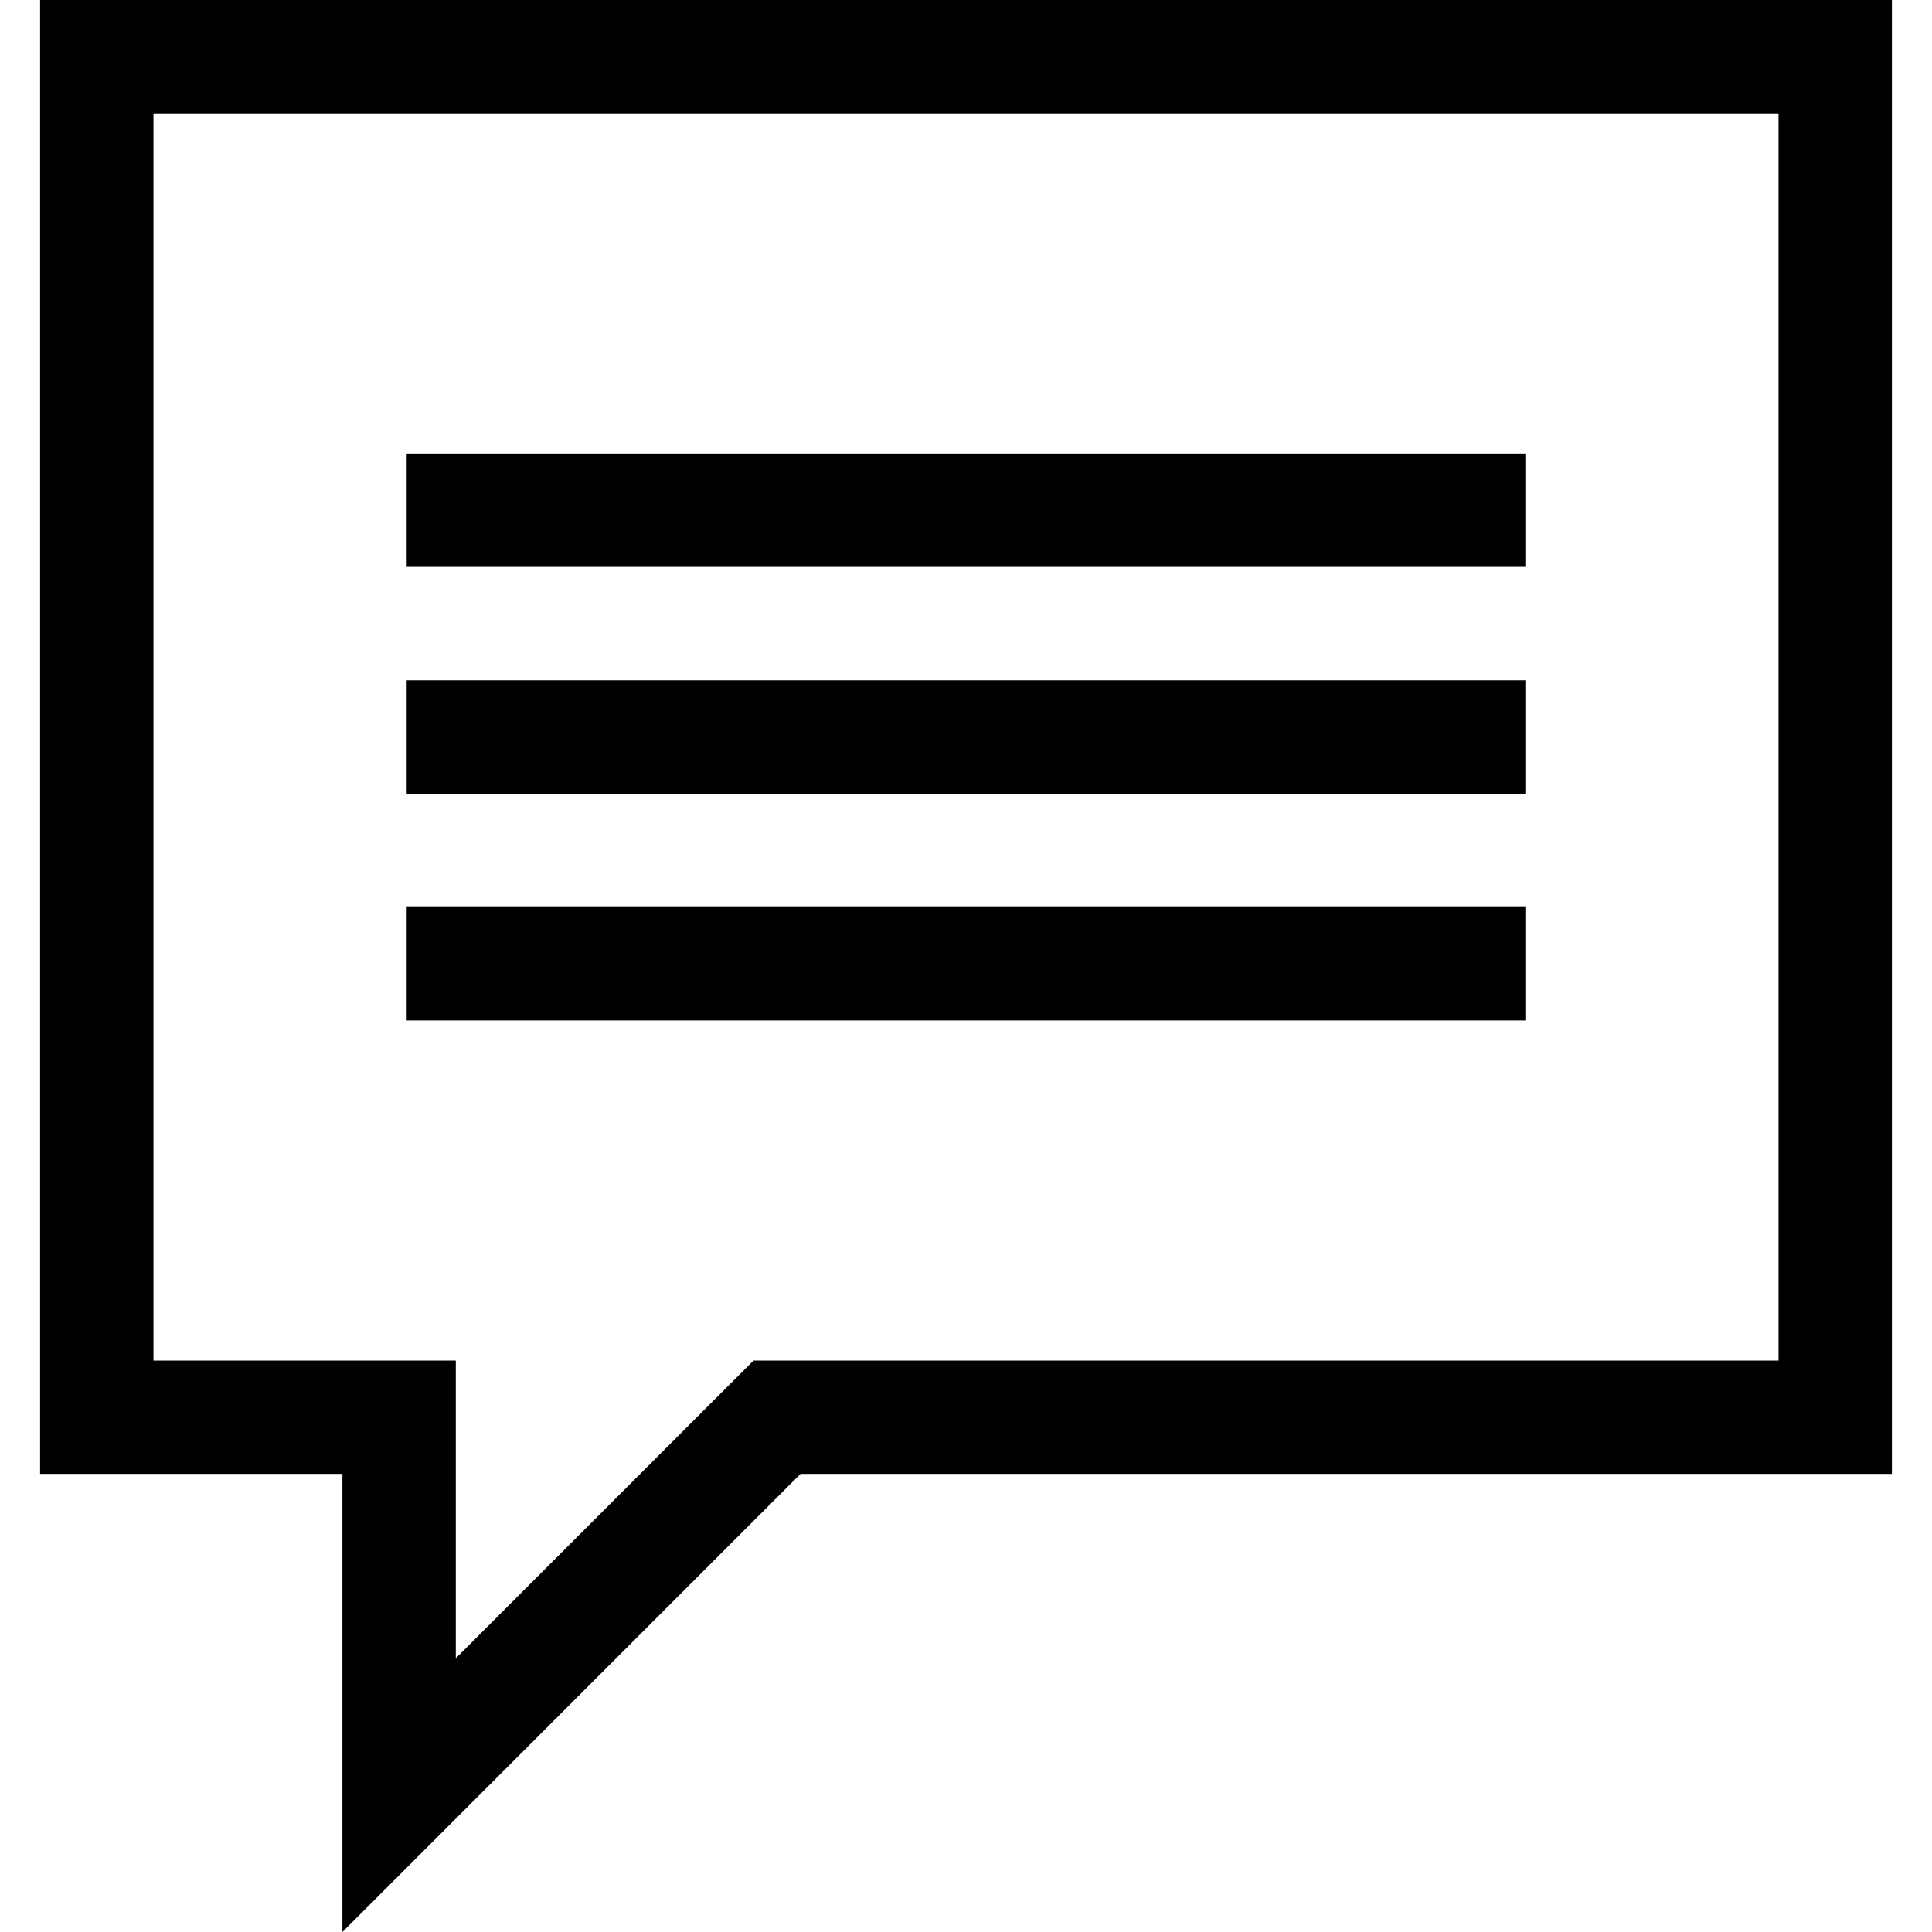
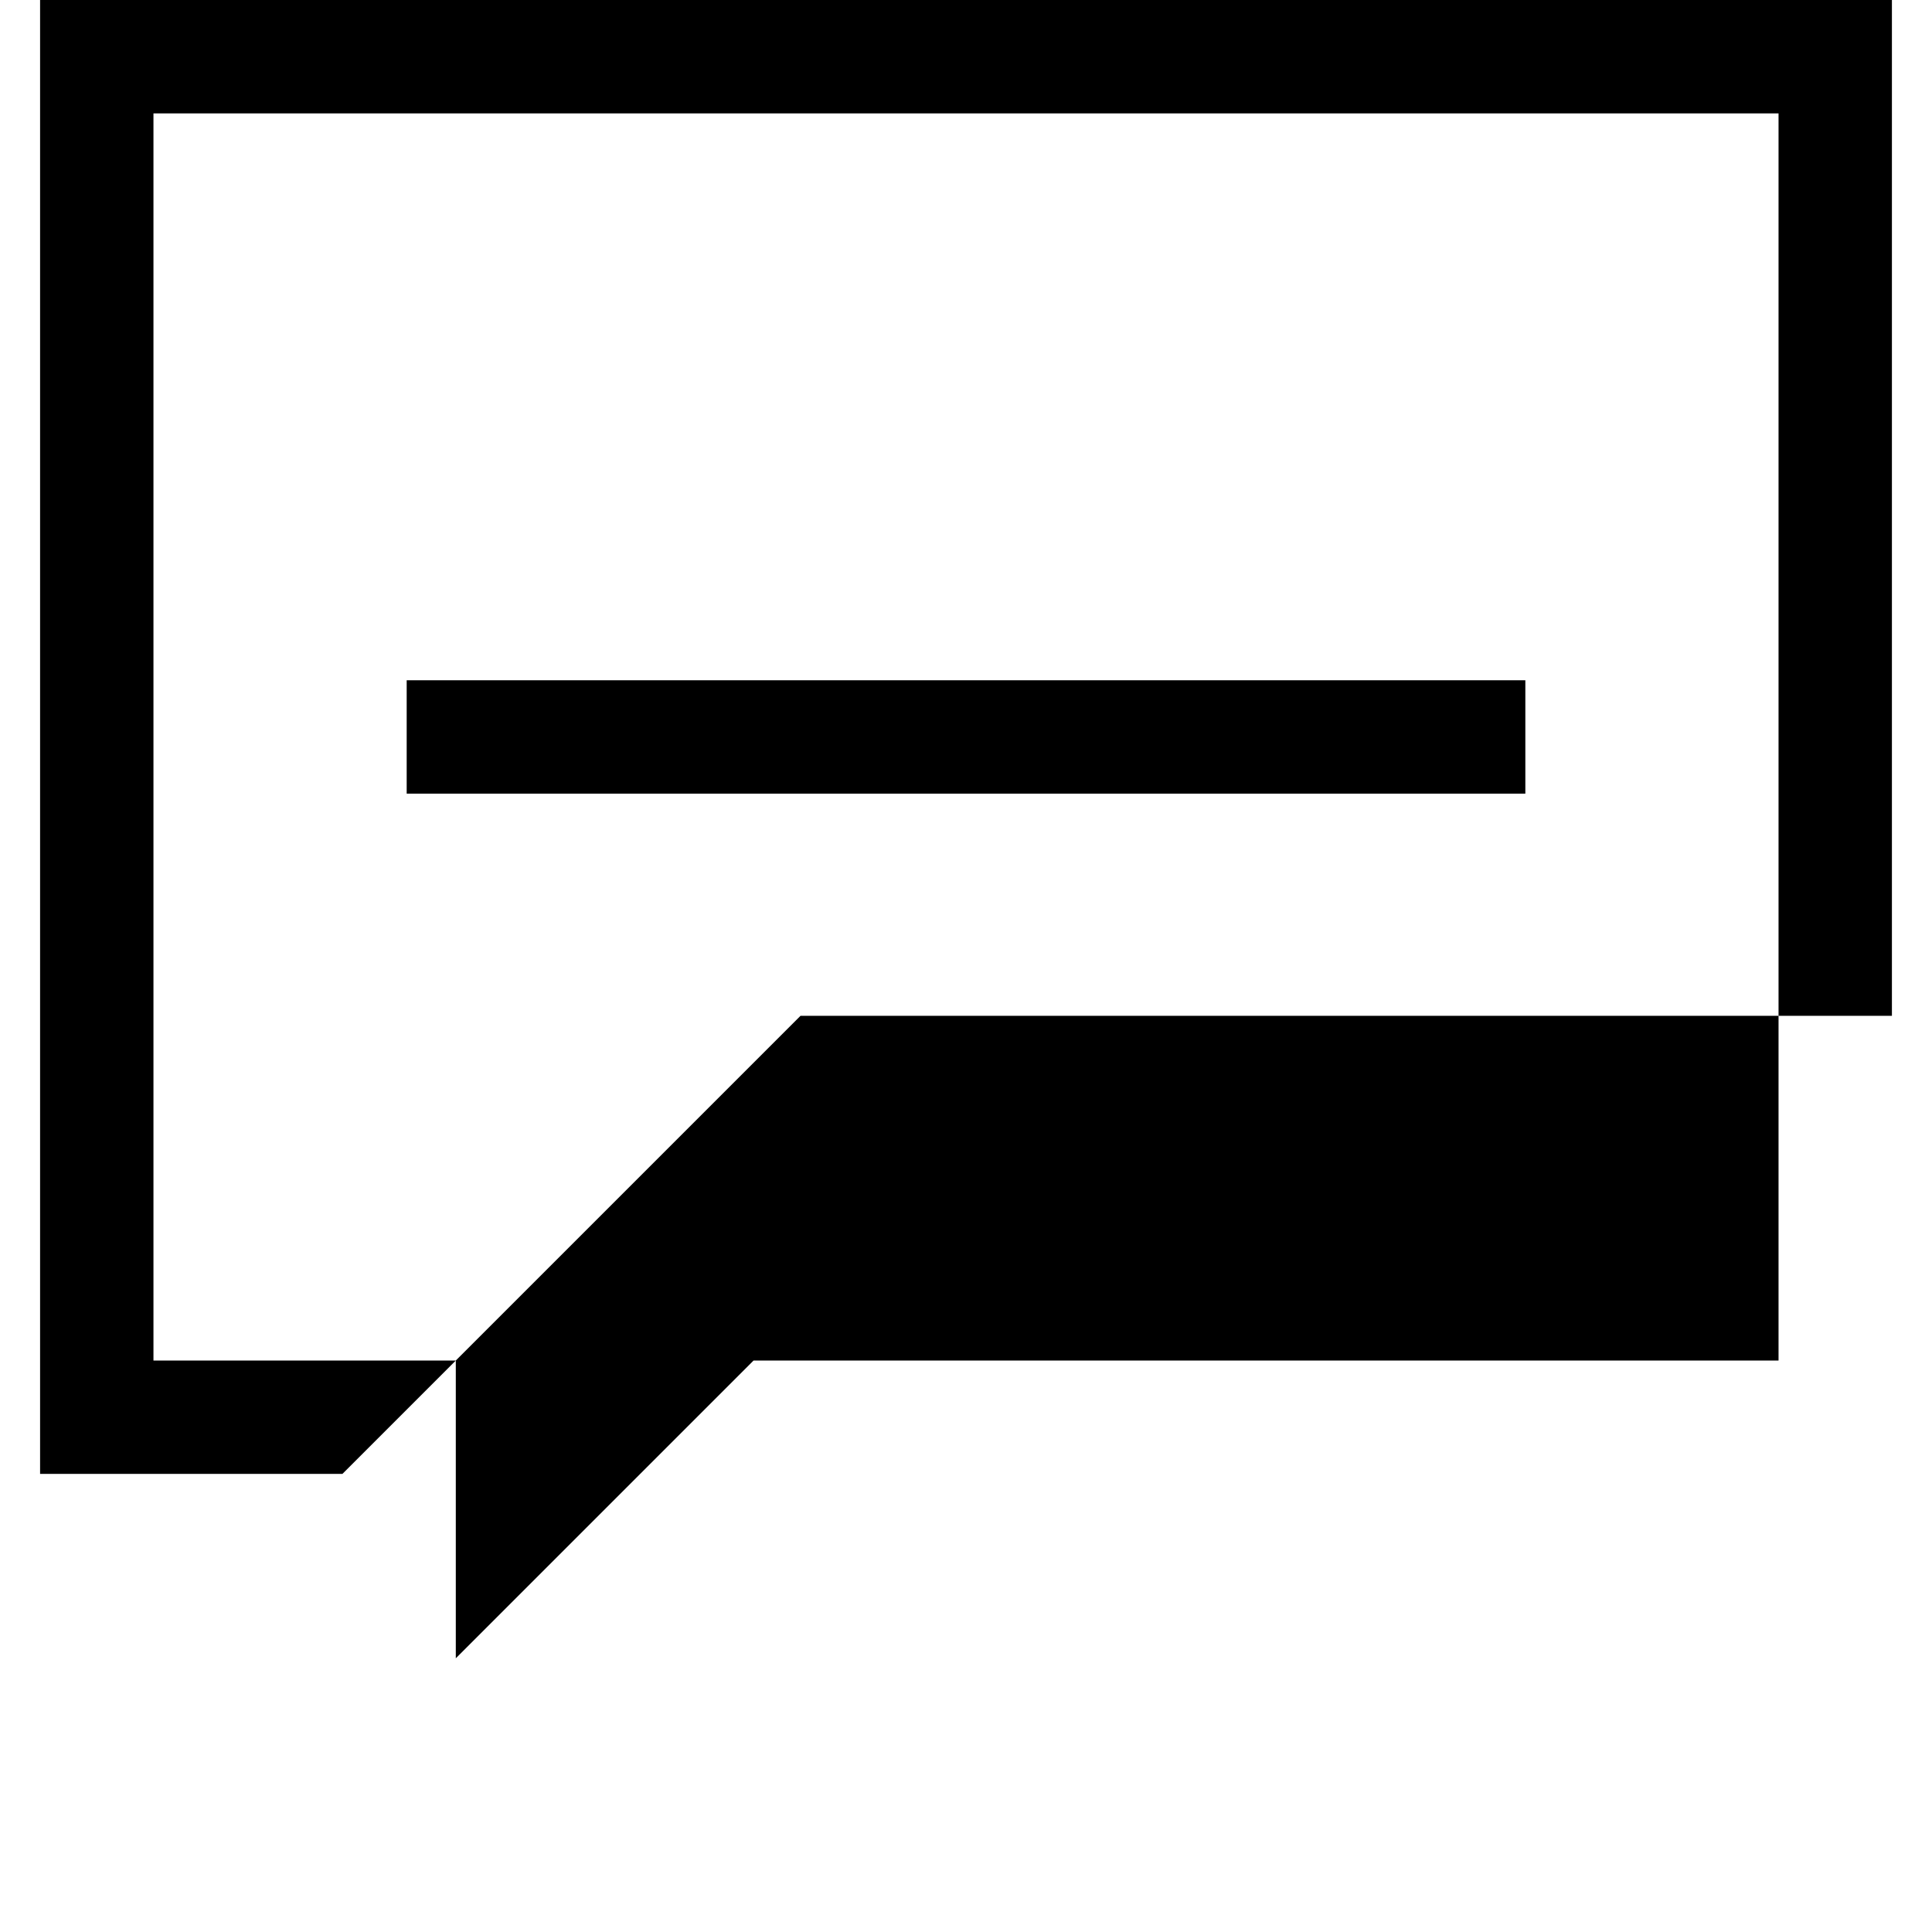
<svg xmlns="http://www.w3.org/2000/svg" fill="#000000" version="1.1" id="Layer_1" viewBox="0 0 512 512" xml:space="preserve">
  <g>
    <g>
-       <path d="M10.623,0v390.6h80.123V512l121.4-121.4h289.232V0H10.623z M471.331,360.554H199.7l-78.908,78.908v-78.908H40.669V30.046    h430.662V360.554z" />
+       <path d="M10.623,0v390.6h80.123l121.4-121.4h289.232V0H10.623z M471.331,360.554H199.7l-78.908,78.908v-78.908H40.669V30.046    h430.662V360.554z" />
    </g>
  </g>
  <g>
    <g>
-       <rect x="107.775" y="120.185" width="296.456" height="30.046" />
-     </g>
+       </g>
  </g>
  <g>
    <g>
      <rect x="107.775" y="180.277" width="296.456" height="30.046" />
    </g>
  </g>
  <g>
    <g>
-       <rect x="107.775" y="240.369" width="296.456" height="30.046" />
-     </g>
+       </g>
  </g>
</svg>